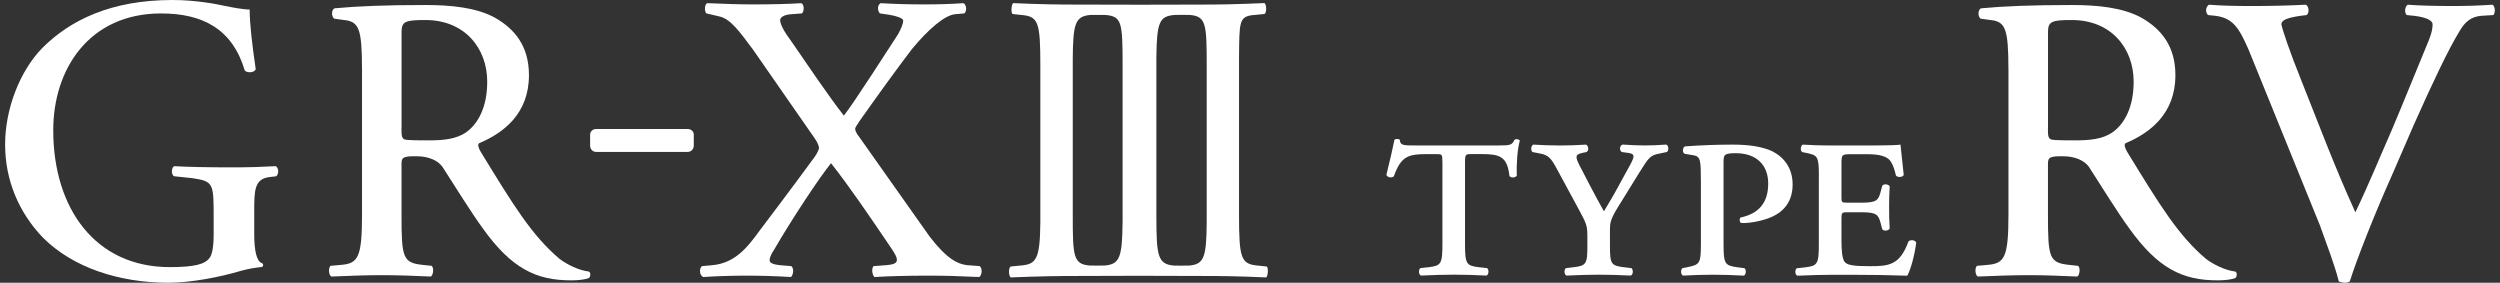
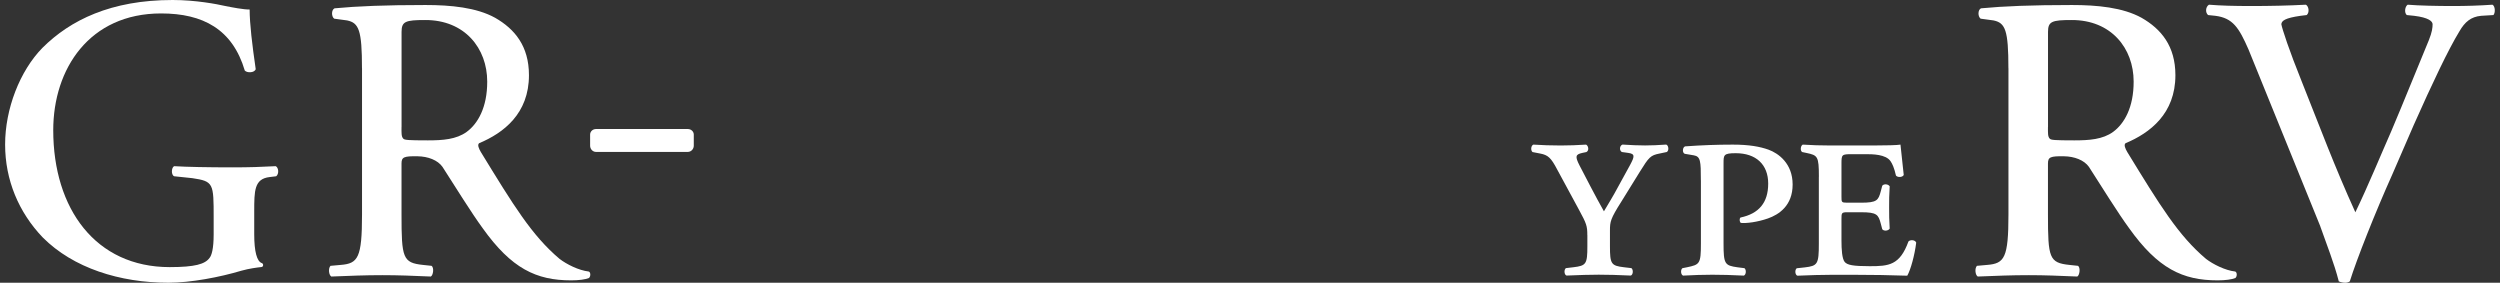
<svg xmlns="http://www.w3.org/2000/svg" width="168" height="19" viewBox="0 0 168 19" fill="none">
  <rect x="0" y="0" width="168" height="19" fill="#333333" stroke="none" />
-   <path d="M84.295 1.006L84.976 0.941C85.147 0.82 85.1 0.299 84.976 0.208C82.972 0.29 82.034 0.308 80.786 0.308C79.537 0.308 76.791 0.317 76.788 0.317C76.743 0.317 76.705 0.317 76.664 0.32C76.625 0.32 76.593 0.32 76.551 0.317C76.548 0.317 73.512 0.308 72.314 0.308C71.115 0.308 69.869 0.29 68.082 0.21C67.964 0.299 67.928 0.844 68.044 0.941L68.641 1.006C69.784 1.101 69.911 1.492 69.911 4.418V14.955C69.884 17.408 69.647 17.755 68.597 17.843L67.916 17.909C67.745 18.03 67.792 18.551 67.916 18.642C69.92 18.562 71.139 18.545 72.388 18.545C73.636 18.545 76.468 18.533 76.51 18.533C76.548 18.533 79.661 18.545 80.857 18.545C82.052 18.545 83.301 18.562 85.088 18.642C85.207 18.551 85.245 18.009 85.13 17.912L84.532 17.846C83.39 17.752 83.263 17.361 83.263 14.435V3.865C83.289 1.441 83.245 1.095 84.292 1.004L84.295 1.006ZM75.436 14.955C75.412 17.266 75.252 17.755 74.246 17.843L73.704 17.849L73.219 17.843C72.121 17.749 72.089 17.219 72.089 14.432V3.992C72.106 1.598 72.243 1.098 73.263 1.006L73.817 1.001L74.29 1.006C75.385 1.101 75.439 1.492 75.439 4.418V14.955H75.436ZM81.091 14.985C81.067 17.269 80.922 17.758 79.916 17.846L79.365 17.852L78.892 17.846C77.797 17.752 77.708 17.222 77.708 14.435V3.865C77.735 1.441 77.927 1.095 78.933 1.004L79.475 0.998L79.96 1.004C81.055 1.098 81.091 1.628 81.091 4.415V14.982V14.985Z" fill="white" />
  <path d="M17.084 15.748C17.084 16.905 17.264 17.571 17.596 17.68C17.714 17.719 17.714 17.923 17.578 17.944C17.235 17.982 16.752 18.044 16.231 18.189C14.773 18.627 12.805 19 11.322 19C8.055 19 4.919 18.012 2.871 15.955C1.258 14.268 0.344 12.1 0.344 9.712C0.344 7.324 1.326 4.773 2.853 3.214C4.723 1.352 7.455 0 11.603 0C13.154 0 14.613 0.284 15.077 0.391C15.607 0.5 16.397 0.648 16.776 0.639C16.776 1.589 16.945 2.995 17.184 4.646C17.107 4.894 16.619 4.918 16.45 4.743C15.625 1.962 13.639 0.903 10.825 0.903C6.005 0.903 3.578 4.628 3.578 8.747C3.578 14.032 6.425 17.95 11.402 17.95C13.107 17.95 13.778 17.748 14.08 17.334C14.225 17.162 14.358 16.707 14.358 15.748V14.638C14.358 12.321 14.358 12.185 12.923 11.972L11.704 11.845C11.485 11.747 11.518 11.247 11.704 11.167C12.506 11.218 14.012 11.247 15.631 11.247C16.699 11.247 17.628 11.218 18.531 11.167C18.729 11.268 18.759 11.691 18.56 11.845L18.122 11.898C17.084 12.017 17.084 12.816 17.084 14.224V15.748Z" fill="white" />
  <path d="M24.325 4.584C24.325 2.03 24.118 1.539 23.328 1.373L22.458 1.255C22.262 1.107 22.262 0.666 22.481 0.559C24.008 0.414 25.905 0.337 28.595 0.337C30.285 0.337 32.016 0.5 33.273 1.196C34.59 1.95 35.546 3.095 35.546 5.054C35.546 7.643 33.836 8.936 32.199 9.623C32.063 9.726 32.178 9.987 32.312 10.215C34.501 13.792 35.741 15.825 37.602 17.396C38.073 17.757 38.887 18.169 39.556 18.245C39.689 18.269 39.715 18.562 39.576 18.683C39.334 18.781 38.902 18.84 38.384 18.84C36.037 18.84 34.374 18.05 32.433 15.331C31.714 14.354 30.545 12.475 29.74 11.221C29.418 10.756 28.752 10.511 28.065 10.502C27.151 10.487 26.982 10.552 26.982 10.987V14.419C26.982 17.325 27.062 17.66 28.42 17.802L29.003 17.864C29.178 17.988 29.116 18.491 28.953 18.583C27.707 18.53 26.787 18.491 25.701 18.491C24.523 18.491 23.547 18.532 22.265 18.583C22.1 18.491 22.043 18.041 22.209 17.864L22.898 17.802C24.058 17.71 24.328 17.328 24.328 14.419V4.584H24.325ZM26.982 8.537C26.982 8.919 26.961 9.182 27.106 9.321C27.186 9.407 27.411 9.433 28.752 9.433C29.746 9.433 30.663 9.371 31.362 8.862C32.113 8.312 32.747 7.211 32.741 5.48C32.741 3.252 31.237 1.335 28.565 1.346C27.254 1.346 26.985 1.438 26.985 2.142V8.537H26.982Z" fill="white" />
  <path d="M46.622 9.043C46.622 8.839 46.444 8.67 46.22 8.67H40.05C39.831 8.67 39.656 8.839 39.656 9.043V9.791C39.656 10.016 39.831 10.209 40.05 10.209H46.22C46.442 10.209 46.622 10.016 46.622 9.791V9.043Z" fill="white" />
-   <path d="M65.837 17.884C66.023 18.038 65.999 18.464 65.813 18.615C64.531 18.553 63.46 18.523 62.33 18.523C61.084 18.523 59.749 18.556 58.758 18.615C58.593 18.432 58.563 18.038 58.702 17.884L59.516 17.822C60.14 17.778 60.27 17.651 60.27 17.467C60.27 17.316 60.208 17.109 59.667 16.346C58.474 14.588 57.063 12.505 55.846 10.969C55.098 11.871 53.145 14.828 52.026 16.769C51.795 17.118 51.706 17.343 51.721 17.52C51.742 17.686 52.014 17.784 52.431 17.822L53.18 17.884C53.367 18.038 53.313 18.464 53.157 18.615C52.153 18.553 51.1 18.523 50.174 18.523C49.248 18.523 48.129 18.556 47.25 18.615C46.998 18.491 46.972 18.038 47.17 17.884L47.857 17.822C49.345 17.692 50.197 16.686 51.047 15.496C51.499 14.896 53.127 12.756 54.757 10.528C54.953 10.238 55.036 10.028 55.036 9.939C55.036 9.85 54.968 9.608 54.746 9.294L50.612 3.347C49.697 2.116 49.088 1.266 48.339 1.104L47.463 0.899C47.324 0.734 47.348 0.293 47.519 0.213C48.804 0.269 49.73 0.296 50.712 0.296C51.798 0.296 53.041 0.269 53.846 0.213C54.038 0.296 54.062 0.71 53.899 0.899L53.133 0.959C52.707 0.988 52.426 1.16 52.426 1.343C52.426 1.618 52.656 2.083 53.225 2.846C54.118 4.145 55.707 6.498 56.708 7.77C57.421 6.865 59.847 3.065 60.35 2.299C60.554 1.932 60.694 1.601 60.694 1.376C60.694 1.225 60.235 1.074 59.8 1L59.125 0.899C58.953 0.71 58.953 0.322 59.184 0.213C60.14 0.269 61.022 0.296 62.096 0.296C63.17 0.296 63.889 0.269 64.75 0.213C64.952 0.343 64.99 0.737 64.807 0.899L64.15 0.959C63.475 1.044 62.413 1.929 61.279 3.302C60.202 4.717 59.146 6.178 57.811 8.063C57.648 8.321 57.468 8.557 57.468 8.64C57.468 8.717 57.468 8.871 57.796 9.282L62.469 15.893C63.656 17.438 64.369 17.736 64.978 17.819L65.837 17.881V17.884Z" fill="white" />
-   <path d="M96.928 10.877C96.928 10.357 96.907 10.357 96.508 10.357H95.886C94.664 10.357 94.147 10.475 93.664 11.857C93.463 11.978 93.244 11.916 93.164 11.756C93.383 10.895 93.605 9.895 93.706 9.395C93.785 9.315 93.987 9.315 94.067 9.395C94.087 9.794 94.365 9.774 95.167 9.774H100.731C101.47 9.774 101.612 9.753 101.772 9.395C101.911 9.315 102.071 9.353 102.133 9.454C101.973 9.975 101.894 11.034 101.932 11.795C101.852 11.954 101.512 11.975 101.432 11.815C101.293 10.513 100.772 10.354 99.571 10.354H98.89C98.511 10.354 98.449 10.354 98.449 10.874V16.358C98.449 17.739 98.529 17.858 99.39 17.958L99.932 18.017C100.071 18.118 100.053 18.458 99.893 18.518C99.073 18.476 98.313 18.458 97.692 18.458C97.07 18.458 96.33 18.479 95.49 18.518C95.33 18.458 95.309 18.118 95.448 18.017L95.99 17.958C96.851 17.858 96.931 17.739 96.931 16.358V10.874L96.928 10.877Z" fill="white" />
  <path d="M106.668 15.802C106.668 15.18 106.609 15.02 106.109 14.1L104.647 11.399C104.227 10.597 104.026 10.419 103.505 10.319L102.984 10.218C102.845 10.097 102.883 9.777 103.043 9.718C103.703 9.756 104.165 9.777 104.884 9.777C105.484 9.777 105.943 9.756 106.585 9.718C106.745 9.798 106.804 10.117 106.606 10.218L106.325 10.277C105.884 10.378 105.825 10.496 106.144 11.117L106.884 12.538C107.204 13.139 107.485 13.68 107.784 14.201C108.103 13.659 108.405 13.18 108.745 12.538L109.547 11.076C109.846 10.517 109.888 10.336 109.408 10.274L108.988 10.215C108.807 10.114 108.828 9.795 109.029 9.715C109.63 9.753 110.089 9.774 110.55 9.774C111.012 9.774 111.412 9.753 111.971 9.715C112.131 9.774 112.172 10.114 112.009 10.215L111.53 10.316C110.908 10.437 110.811 10.555 110.189 11.555L108.95 13.556C108.227 14.698 108.189 14.896 108.189 15.476V16.556C108.189 17.737 108.269 17.858 109.13 17.959L109.63 18.018C109.769 18.119 109.751 18.459 109.592 18.518C108.71 18.477 108.05 18.459 107.431 18.459C106.813 18.459 106.171 18.48 105.268 18.518C105.109 18.459 105.088 18.119 105.23 18.018L105.73 17.959C106.591 17.858 106.671 17.74 106.671 16.556V15.796L106.668 15.802Z" fill="white" />
  <path d="M114.298 12.118C114.298 10.816 114.278 10.517 113.819 10.437L113.218 10.336C113.038 10.277 113.058 9.895 113.239 9.836C114.36 9.756 115.381 9.718 116.441 9.718C117.562 9.718 118.281 9.857 118.844 10.058C119.503 10.298 120.465 10.978 120.465 12.399C120.465 13.819 119.545 14.42 118.802 14.68C118.121 14.92 117.361 15.02 116.982 14.979C116.882 14.878 116.882 14.698 116.961 14.618C118.201 14.357 118.823 13.618 118.823 12.336C118.823 11.055 118.003 10.295 116.642 10.295C115.822 10.295 115.822 10.416 115.822 10.975V16.361C115.822 17.743 115.902 17.843 116.763 17.962L117.225 18.021C117.364 18.121 117.346 18.462 117.186 18.521C116.346 18.48 115.686 18.462 115.065 18.462C114.443 18.462 113.804 18.483 113.103 18.521C112.943 18.462 112.922 18.121 113.061 18.021L113.36 17.962C114.221 17.781 114.301 17.743 114.301 16.361V12.118H114.298Z" fill="white" />
  <path d="M122.229 11.878C122.229 10.496 122.149 10.437 121.389 10.277L121.107 10.218C120.968 10.138 120.986 9.798 121.146 9.718C121.726 9.756 122.347 9.777 123.007 9.777H125.851C126.733 9.777 127.532 9.756 127.712 9.718L127.931 11.759C127.851 11.919 127.532 11.94 127.41 11.801C127.289 11.28 127.171 11.02 127.049 10.839C126.73 10.36 125.827 10.36 125.348 10.36H124.466C123.765 10.36 123.747 10.381 123.747 10.999V13.221C123.747 13.582 123.747 13.621 124.126 13.621H125.067C126.129 13.621 126.227 13.461 126.387 12.86L126.487 12.482C126.588 12.342 126.887 12.36 126.987 12.52C126.949 13.1 126.949 13.461 126.949 13.923C126.949 14.423 126.949 14.784 126.987 15.364C126.887 15.523 126.588 15.544 126.487 15.402L126.387 15.023C126.227 14.423 126.126 14.263 125.067 14.263H124.126C123.747 14.263 123.747 14.322 123.747 14.725V16.166C123.747 16.766 123.785 17.388 123.966 17.607C124.146 17.808 124.508 17.888 125.647 17.888C126.928 17.888 127.668 17.828 128.248 16.225C128.387 16.086 128.709 16.124 128.769 16.305C128.668 17.145 128.39 18.145 128.168 18.527C126.907 18.485 125.845 18.468 124.765 18.468H123.004C122.365 18.468 121.744 18.488 120.782 18.527C120.622 18.468 120.601 18.127 120.743 18.027L121.285 17.968C122.146 17.867 122.226 17.749 122.226 16.367V11.884L122.229 11.878Z" fill="white" />
  <path d="M155.925 15.209L151.098 3.32C150.453 1.849 150.042 1.213 148.873 1.062L148.385 1.012C148.18 0.843 148.216 0.455 148.441 0.316C149.222 0.379 150.104 0.405 151.291 0.405C152.477 0.405 153.8 0.379 154.957 0.316C155.158 0.432 155.208 0.843 155.01 1.012L154.596 1.062C153.539 1.213 153.323 1.399 153.306 1.63C153.362 1.938 153.818 3.352 154.682 5.492C155.922 8.596 156.851 11.117 158.28 14.265C159.123 12.528 160.032 10.309 160.689 8.827C161.485 6.959 162.739 3.841 163.216 2.707C163.441 2.151 163.47 1.849 163.47 1.63C163.47 1.429 163.195 1.18 162.23 1.062L161.736 1.012C161.547 0.843 161.618 0.432 161.795 0.316C162.544 0.379 163.796 0.405 164.826 0.405C165.71 0.405 166.586 0.379 167.498 0.316C167.69 0.432 167.69 0.873 167.557 1.012L166.734 1.062C166.045 1.124 165.636 1.479 165.278 2.098C164.53 3.32 163.456 5.586 162.207 8.392L160.757 11.735C159.623 14.259 158.363 17.44 157.907 18.908C157.824 18.97 157.703 19 157.605 19C157.454 19 157.309 18.973 157.167 18.908C156.857 17.689 156.365 16.473 155.922 15.209H155.925Z" fill="white" />
  <path d="M134.965 4.584C134.965 2.03 134.758 1.539 133.968 1.373L133.098 1.255C132.903 1.107 132.903 0.666 133.122 0.559C134.649 0.414 136.546 0.337 139.236 0.337C140.925 0.337 142.656 0.5 143.914 1.196C145.231 1.95 146.187 3.095 146.187 5.054C146.187 7.643 144.476 8.936 142.84 9.623C142.704 9.726 142.819 9.987 142.952 10.215C145.142 13.792 146.382 15.825 148.243 17.396C148.714 17.757 149.527 18.169 150.196 18.245C150.329 18.269 150.356 18.562 150.217 18.683C149.974 18.781 149.542 18.84 149.024 18.84C146.678 18.84 145.015 18.05 143.074 15.331C142.354 14.354 141.186 12.475 140.381 11.221C140.058 10.756 139.392 10.511 138.706 10.502C137.791 10.487 137.623 10.552 137.623 10.987V14.419C137.623 17.325 137.703 17.66 139.061 17.802L139.644 17.864C139.818 17.988 139.756 18.491 139.594 18.583C138.348 18.53 137.427 18.491 136.341 18.491C135.164 18.491 134.187 18.532 132.906 18.583C132.74 18.491 132.684 18.041 132.85 17.864L133.539 17.802C134.699 17.71 134.968 17.328 134.968 14.419V4.584H134.965ZM137.623 8.537C137.623 8.919 137.602 9.182 137.747 9.321C137.827 9.407 138.052 9.433 139.392 9.433C140.387 9.433 141.304 9.371 142.002 8.862C142.754 8.312 143.387 7.211 143.381 5.48C143.381 3.252 141.878 1.335 139.206 1.346C137.895 1.346 137.626 1.438 137.626 2.142V8.537H137.623Z" fill="white" />
</svg>